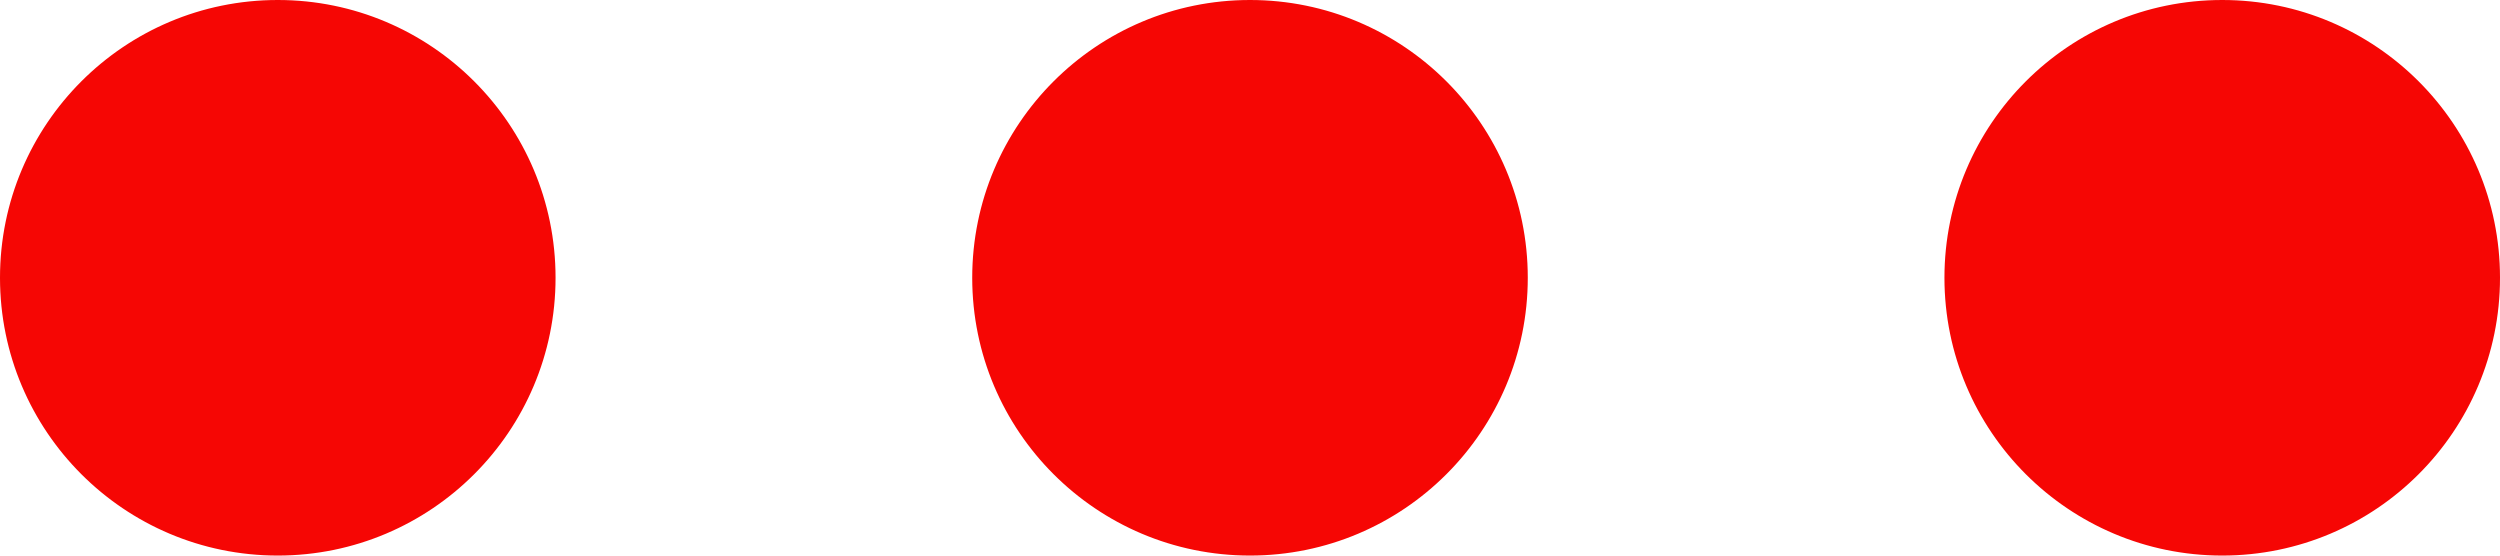
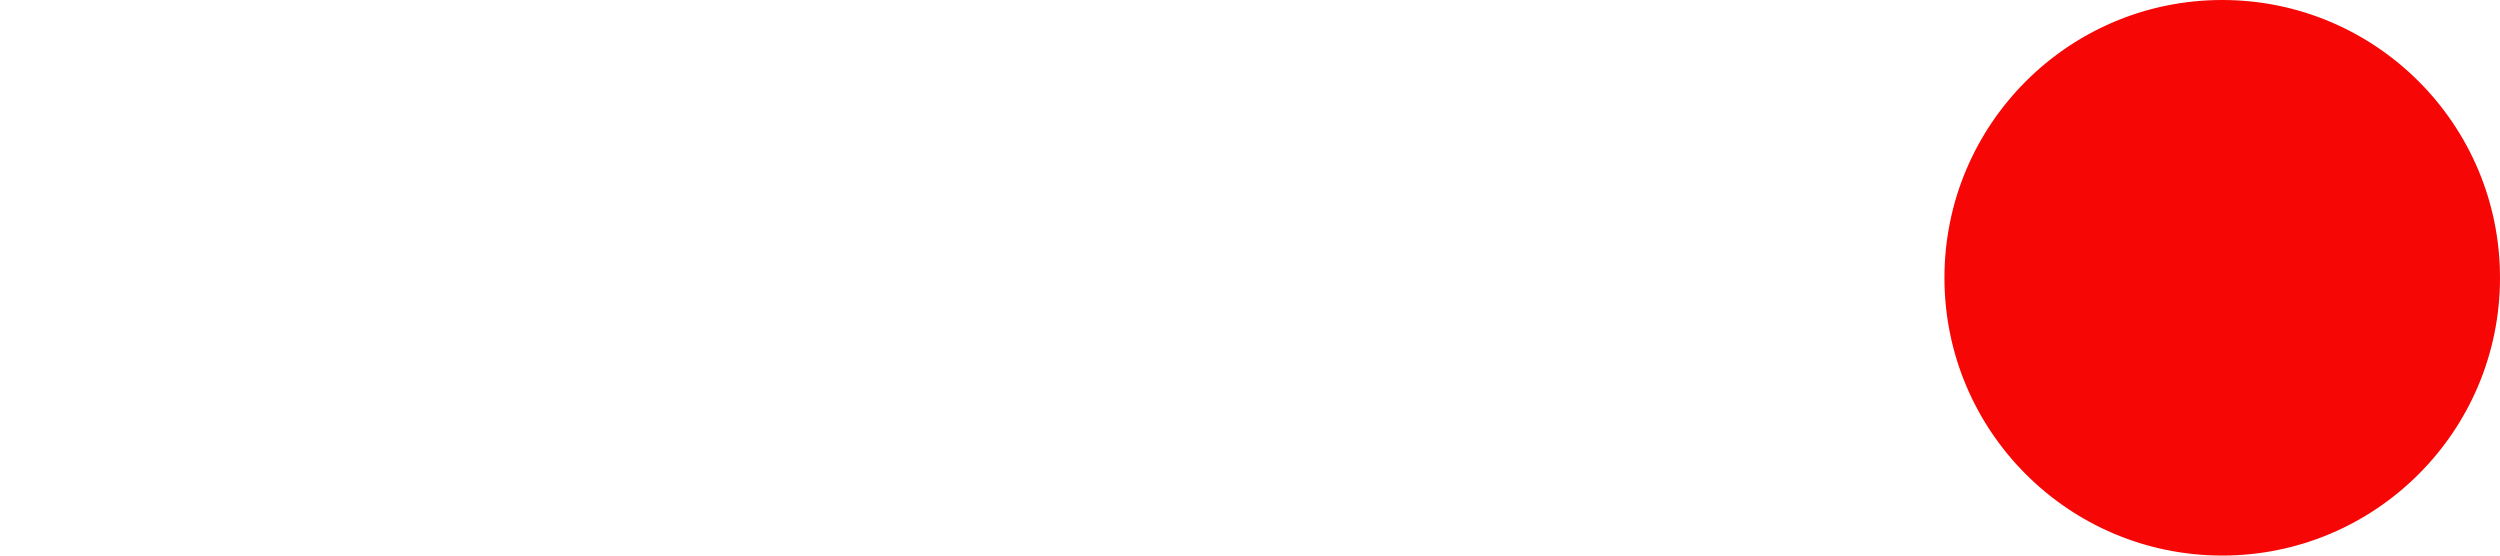
<svg xmlns="http://www.w3.org/2000/svg" width="360" height="80" viewBox="0 0 360 80" fill="none">
-   <circle cx="180" cy="40" r="39.5" fill="#F60604" stroke="#F60604" />
-   <circle cx="40" cy="40" r="39.5" fill="#F60604" stroke="#F60604" />
  <circle cx="320" cy="40" r="39.5" fill="#F60604" stroke="#F60604" />
</svg>